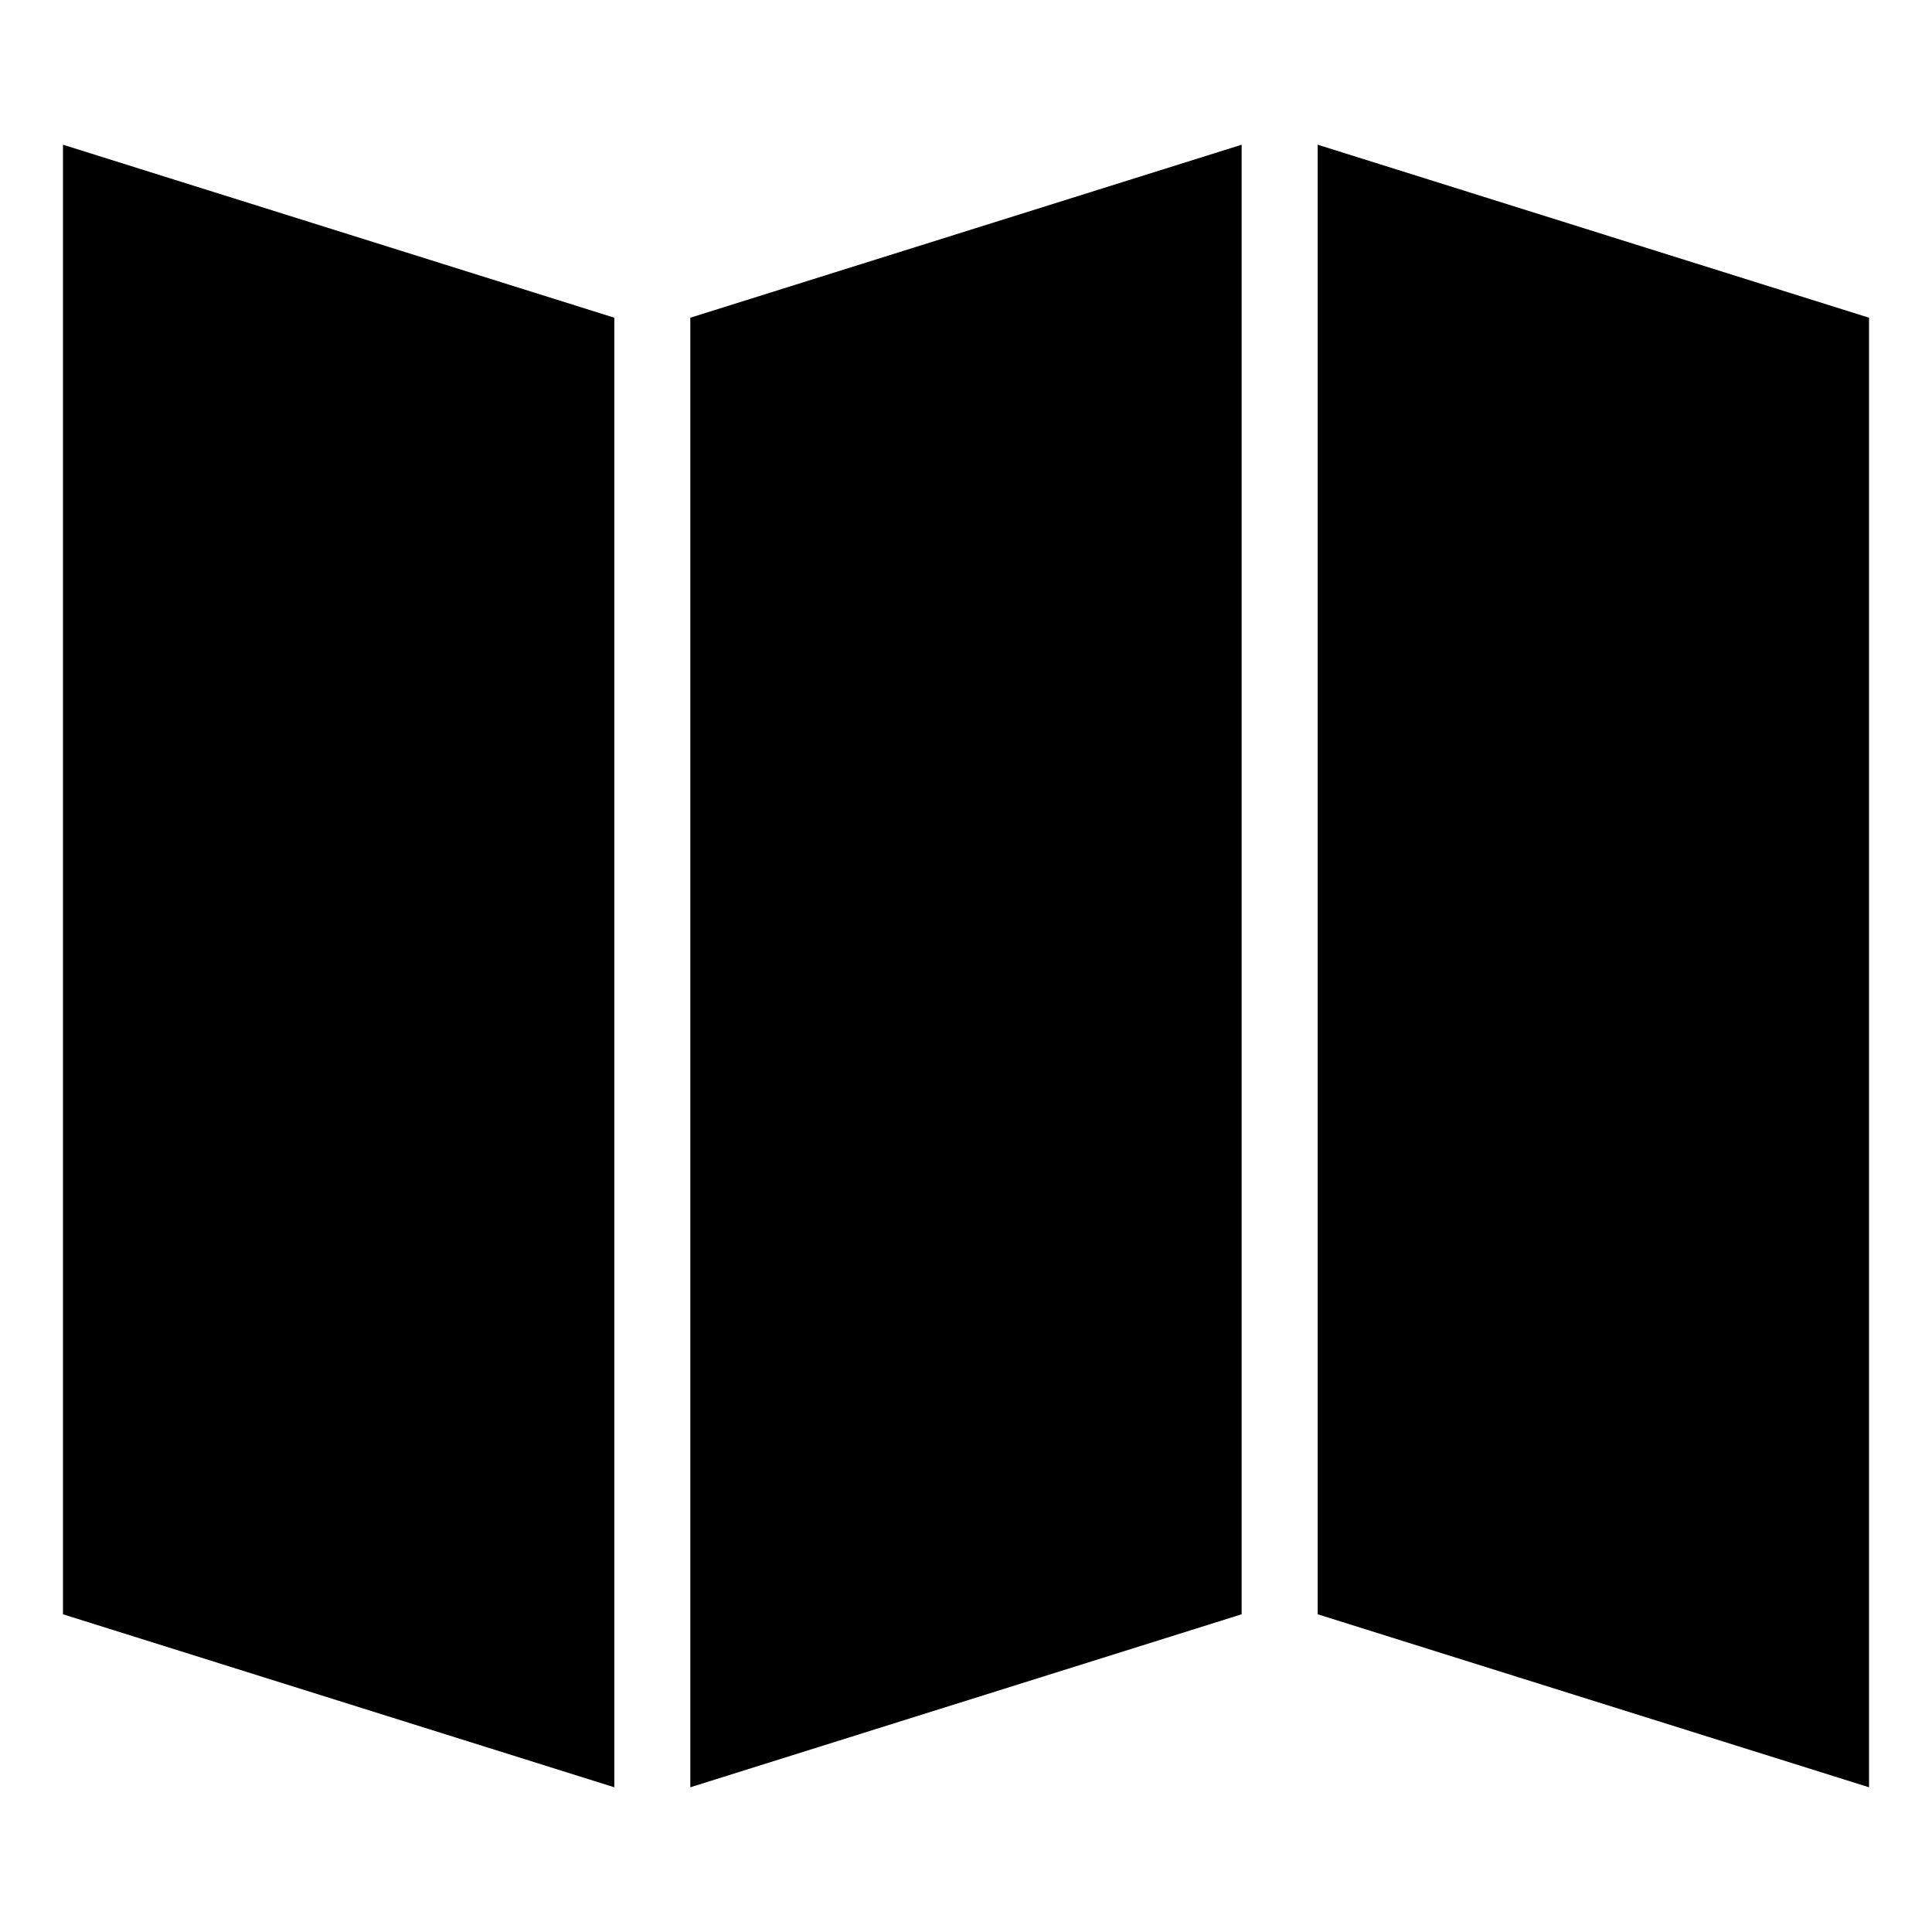
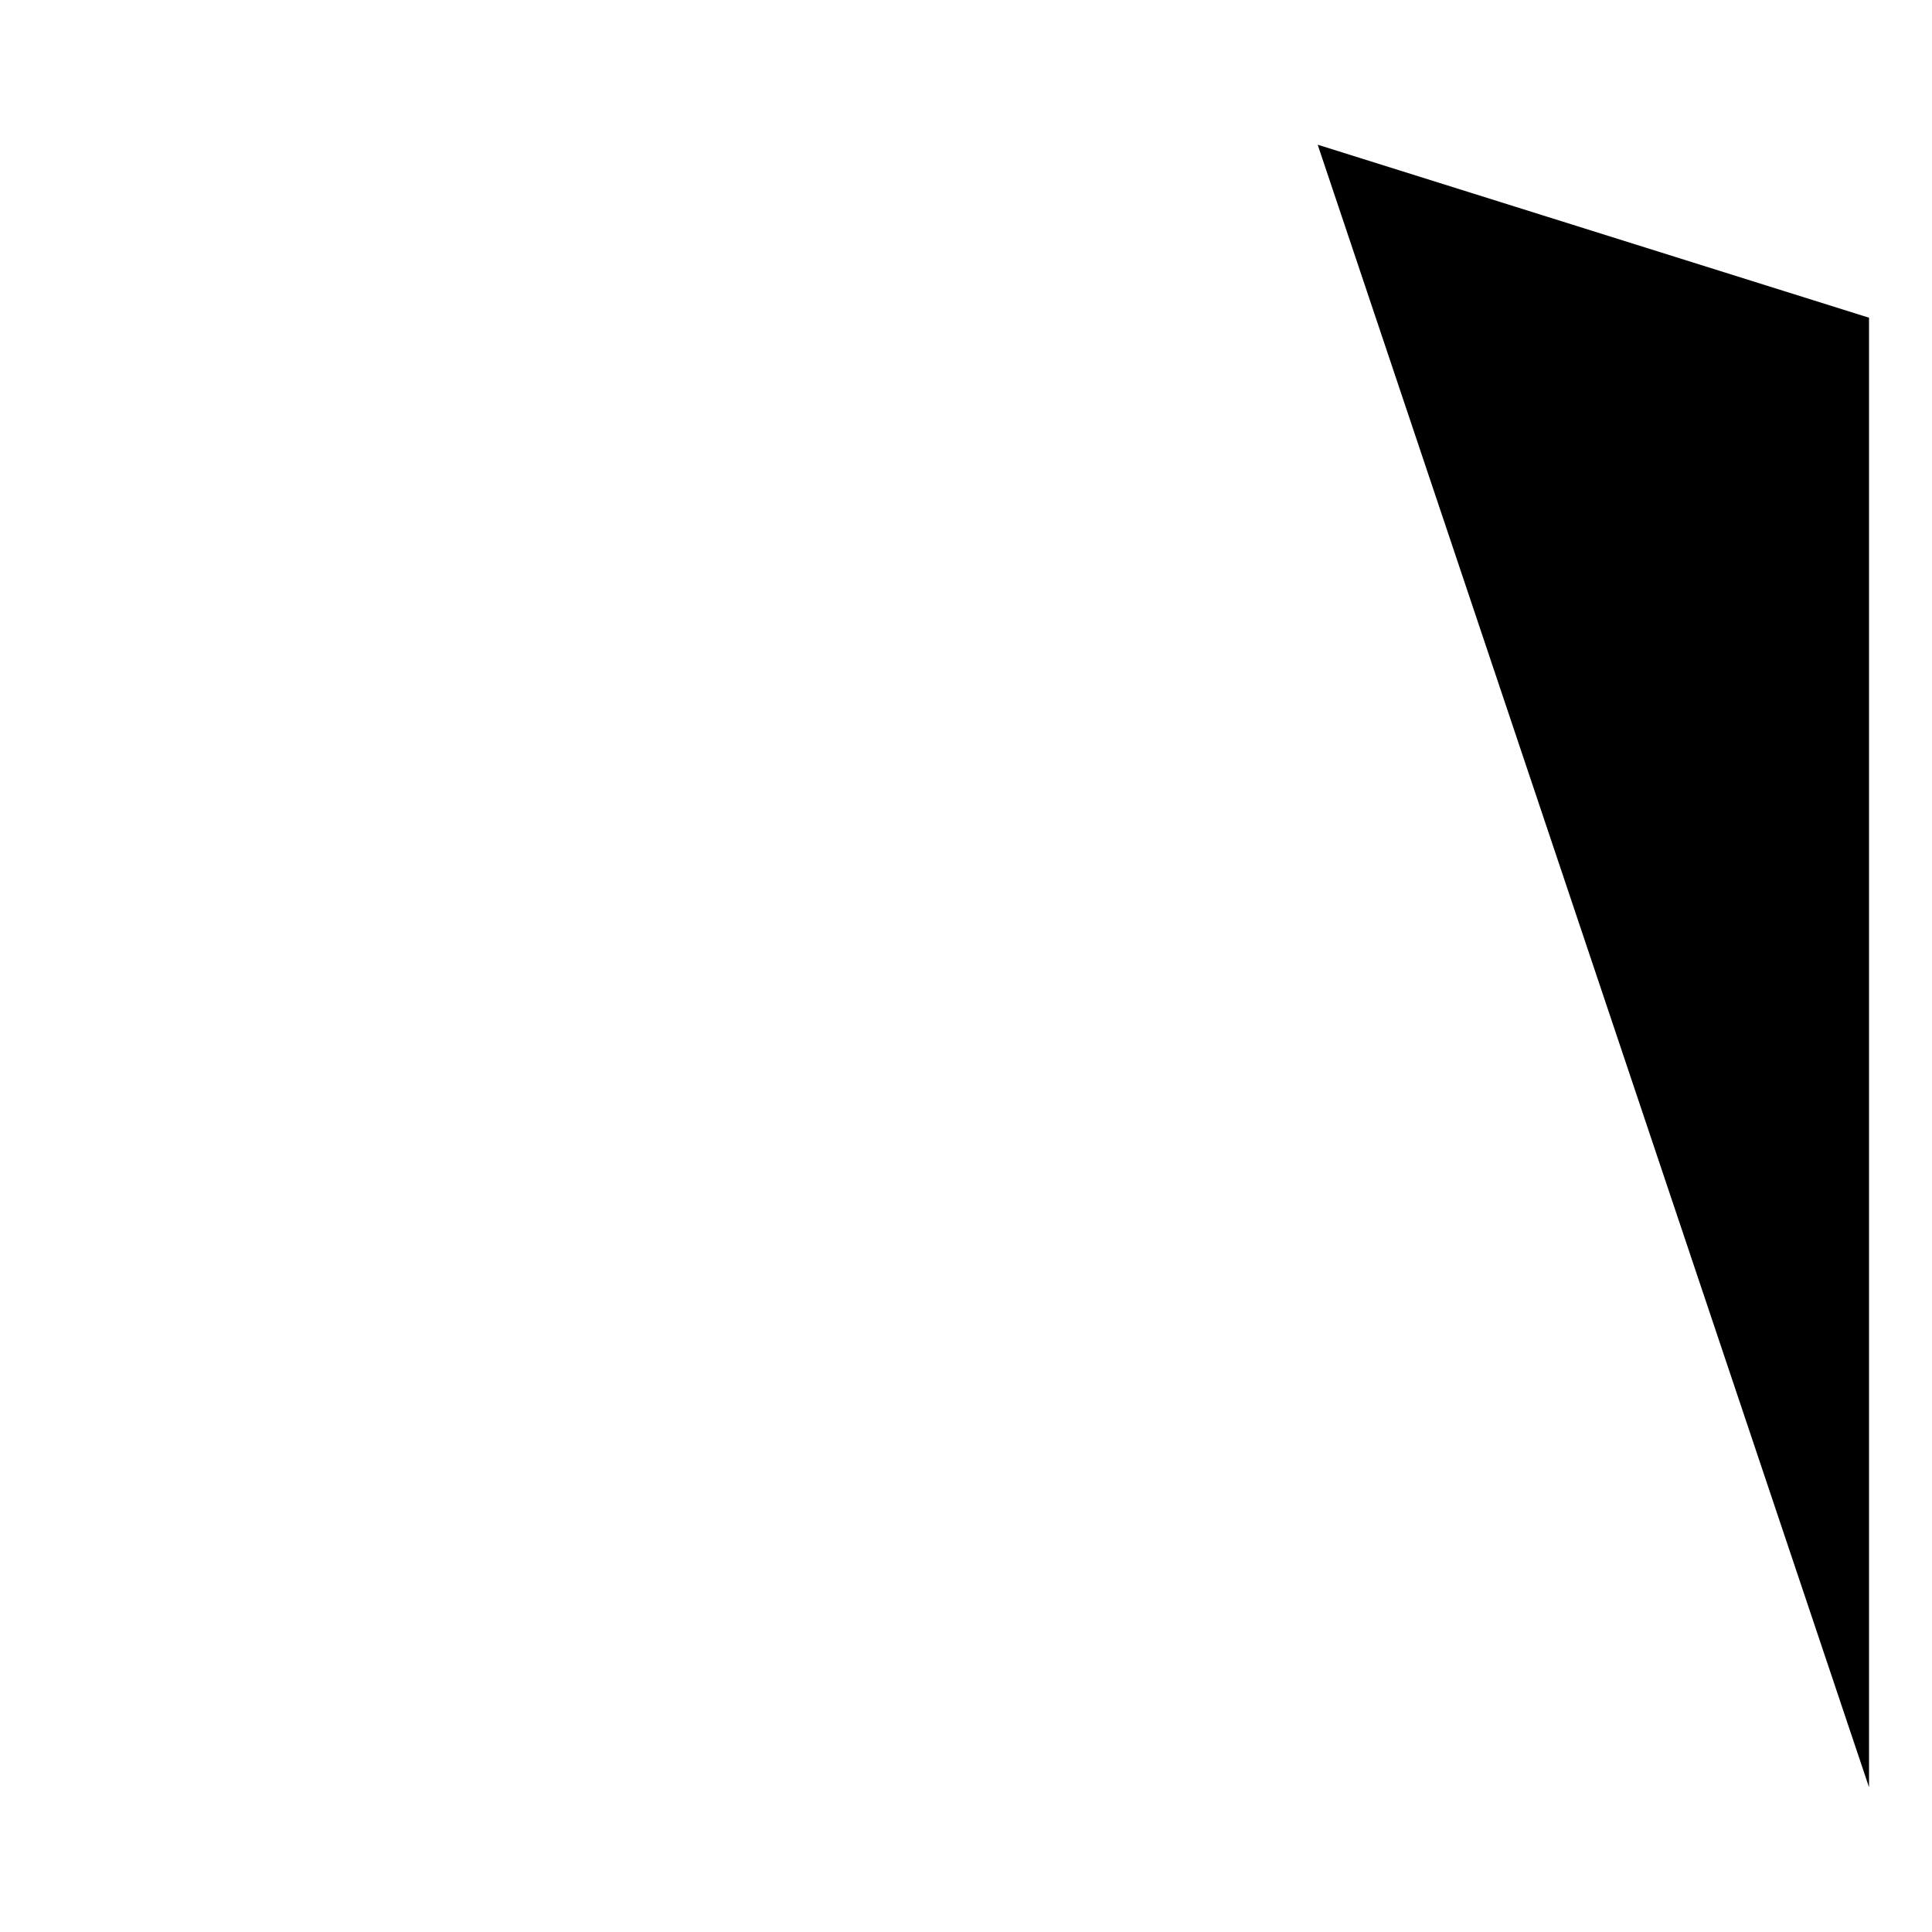
<svg xmlns="http://www.w3.org/2000/svg" fill="#000000" width="800px" height="800px" version="1.1" viewBox="144 144 512 512">
  <g>
-     <path d="m160.69 182.35 146.11 45.848v389.45l-146.11-45.848z" />
-     <path d="m493.2 182.35 146.11 45.848v389.45l-146.11-45.848z" />
-     <path d="m473.05 182.35-146.11 45.848v389.45l146.11-45.848z" />
+     <path d="m493.2 182.35 146.11 45.848v389.45z" />
  </g>
</svg>